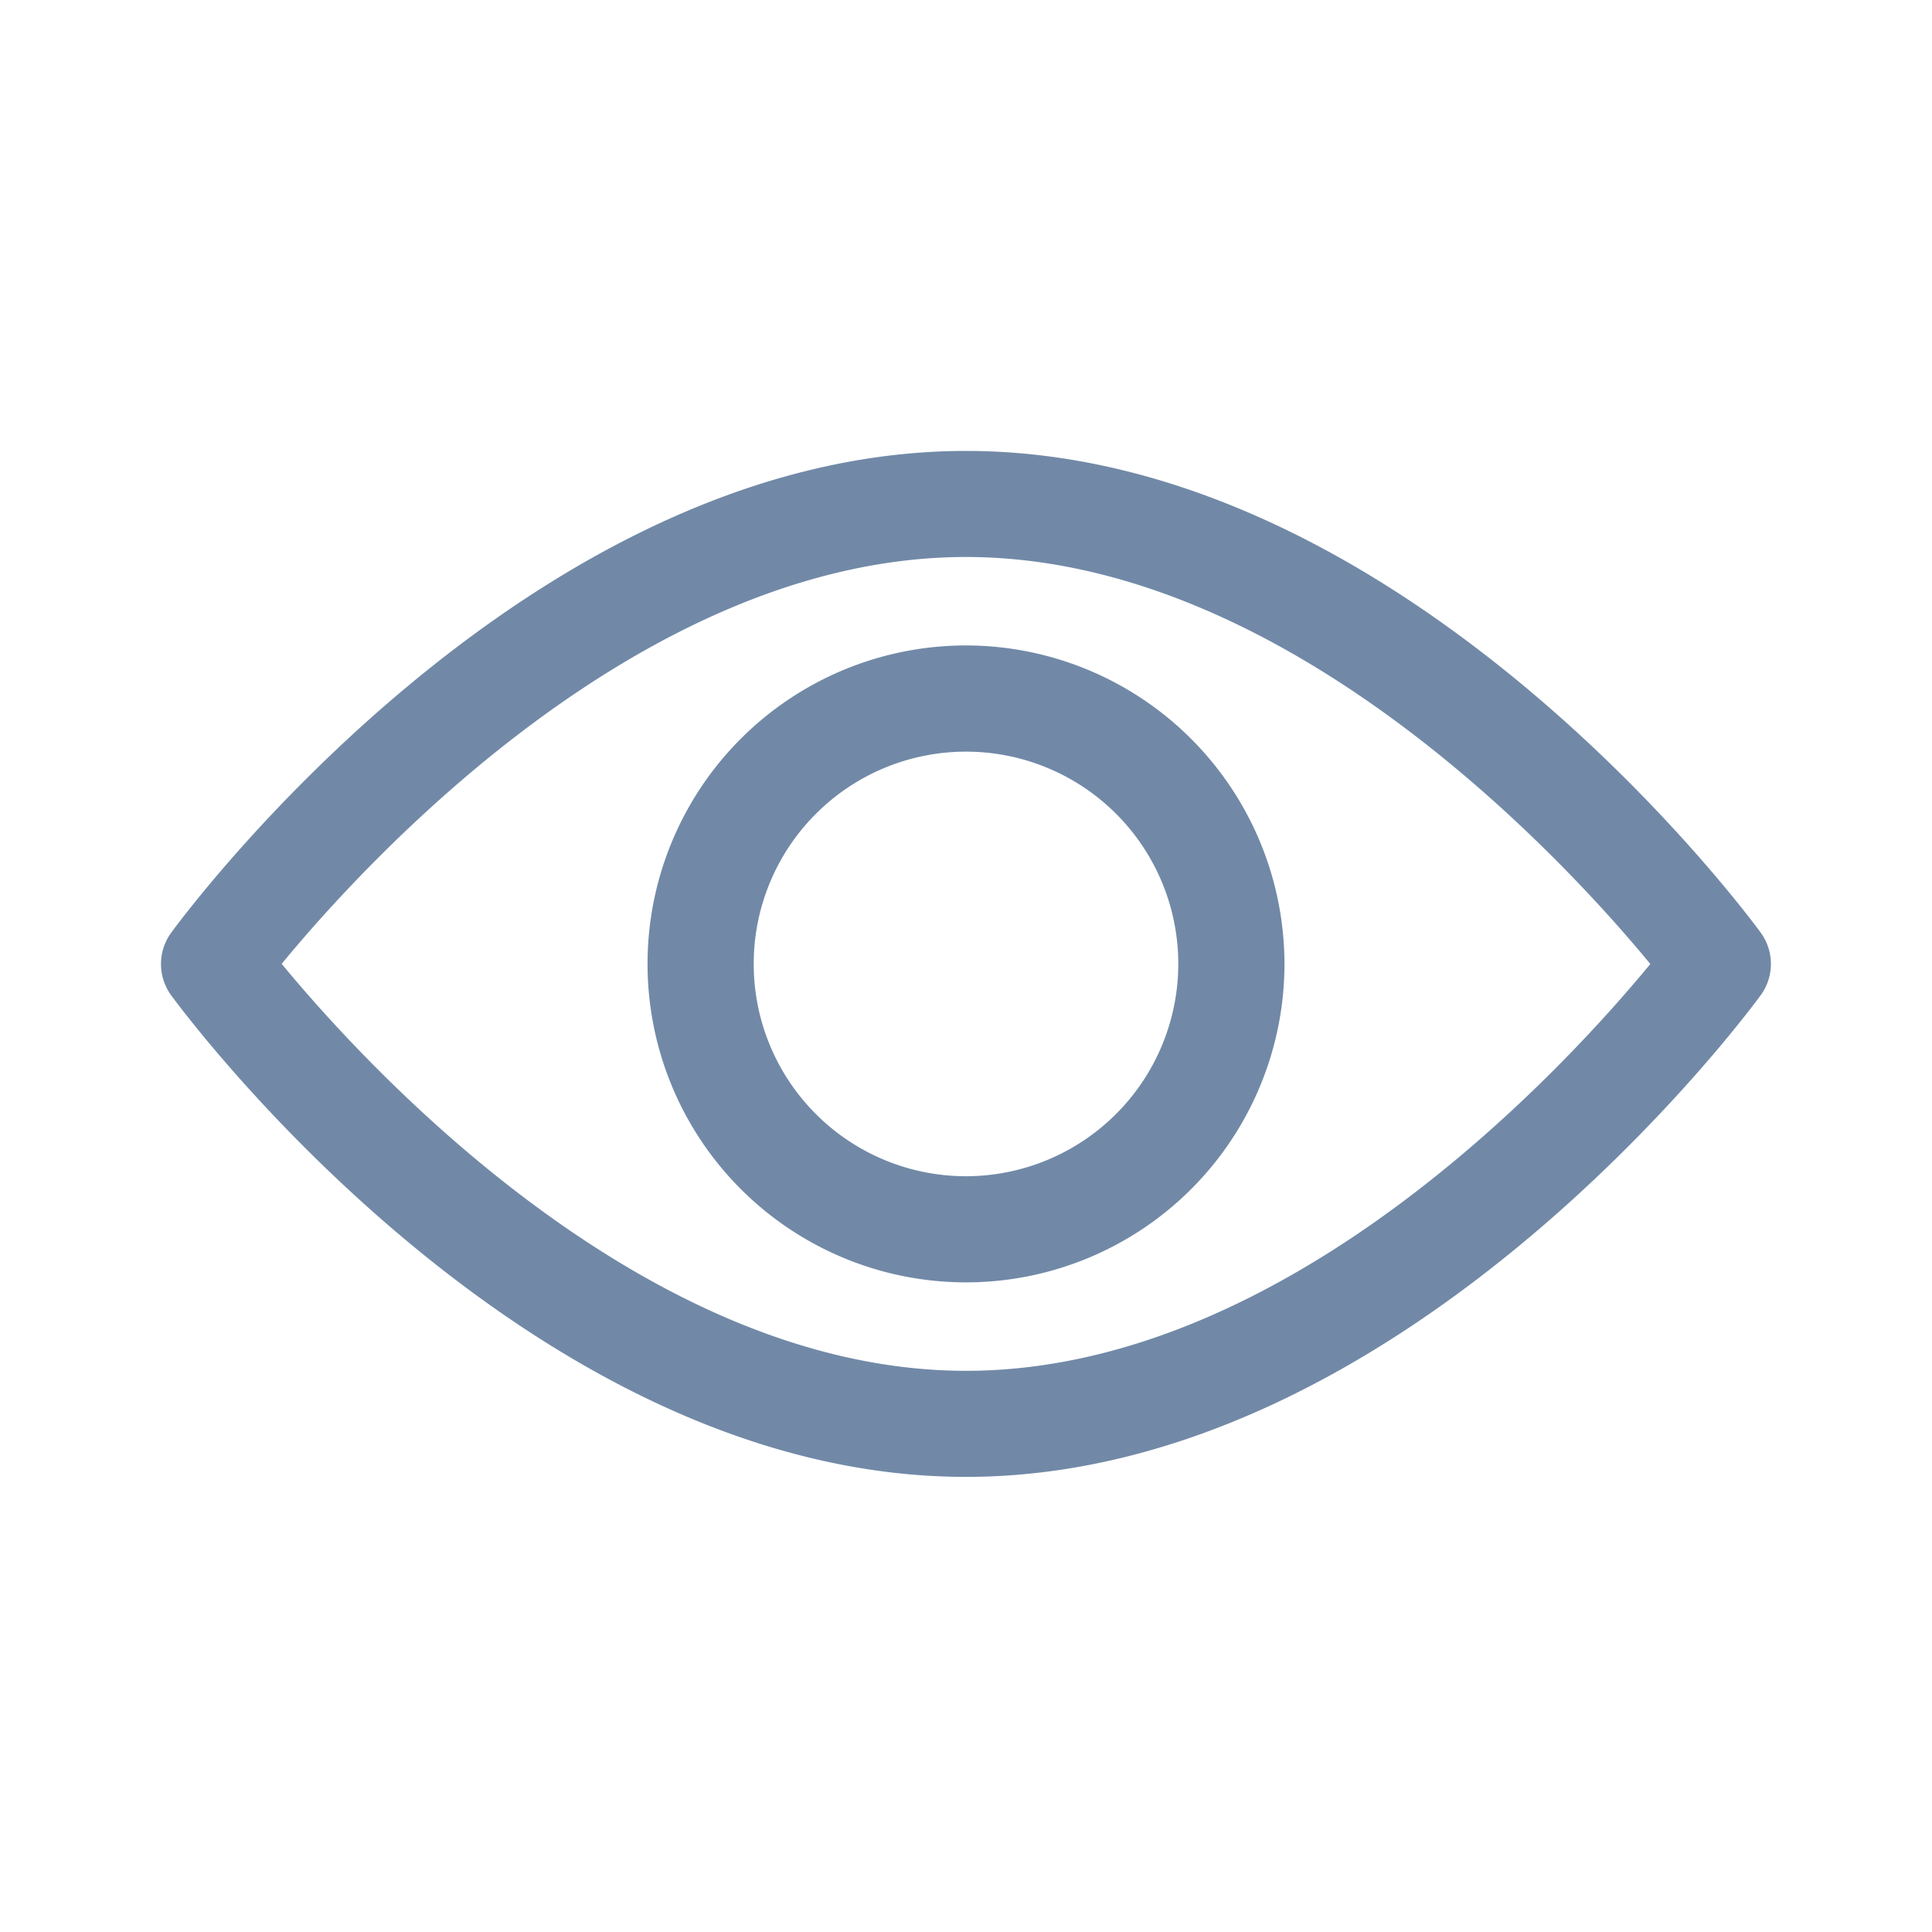
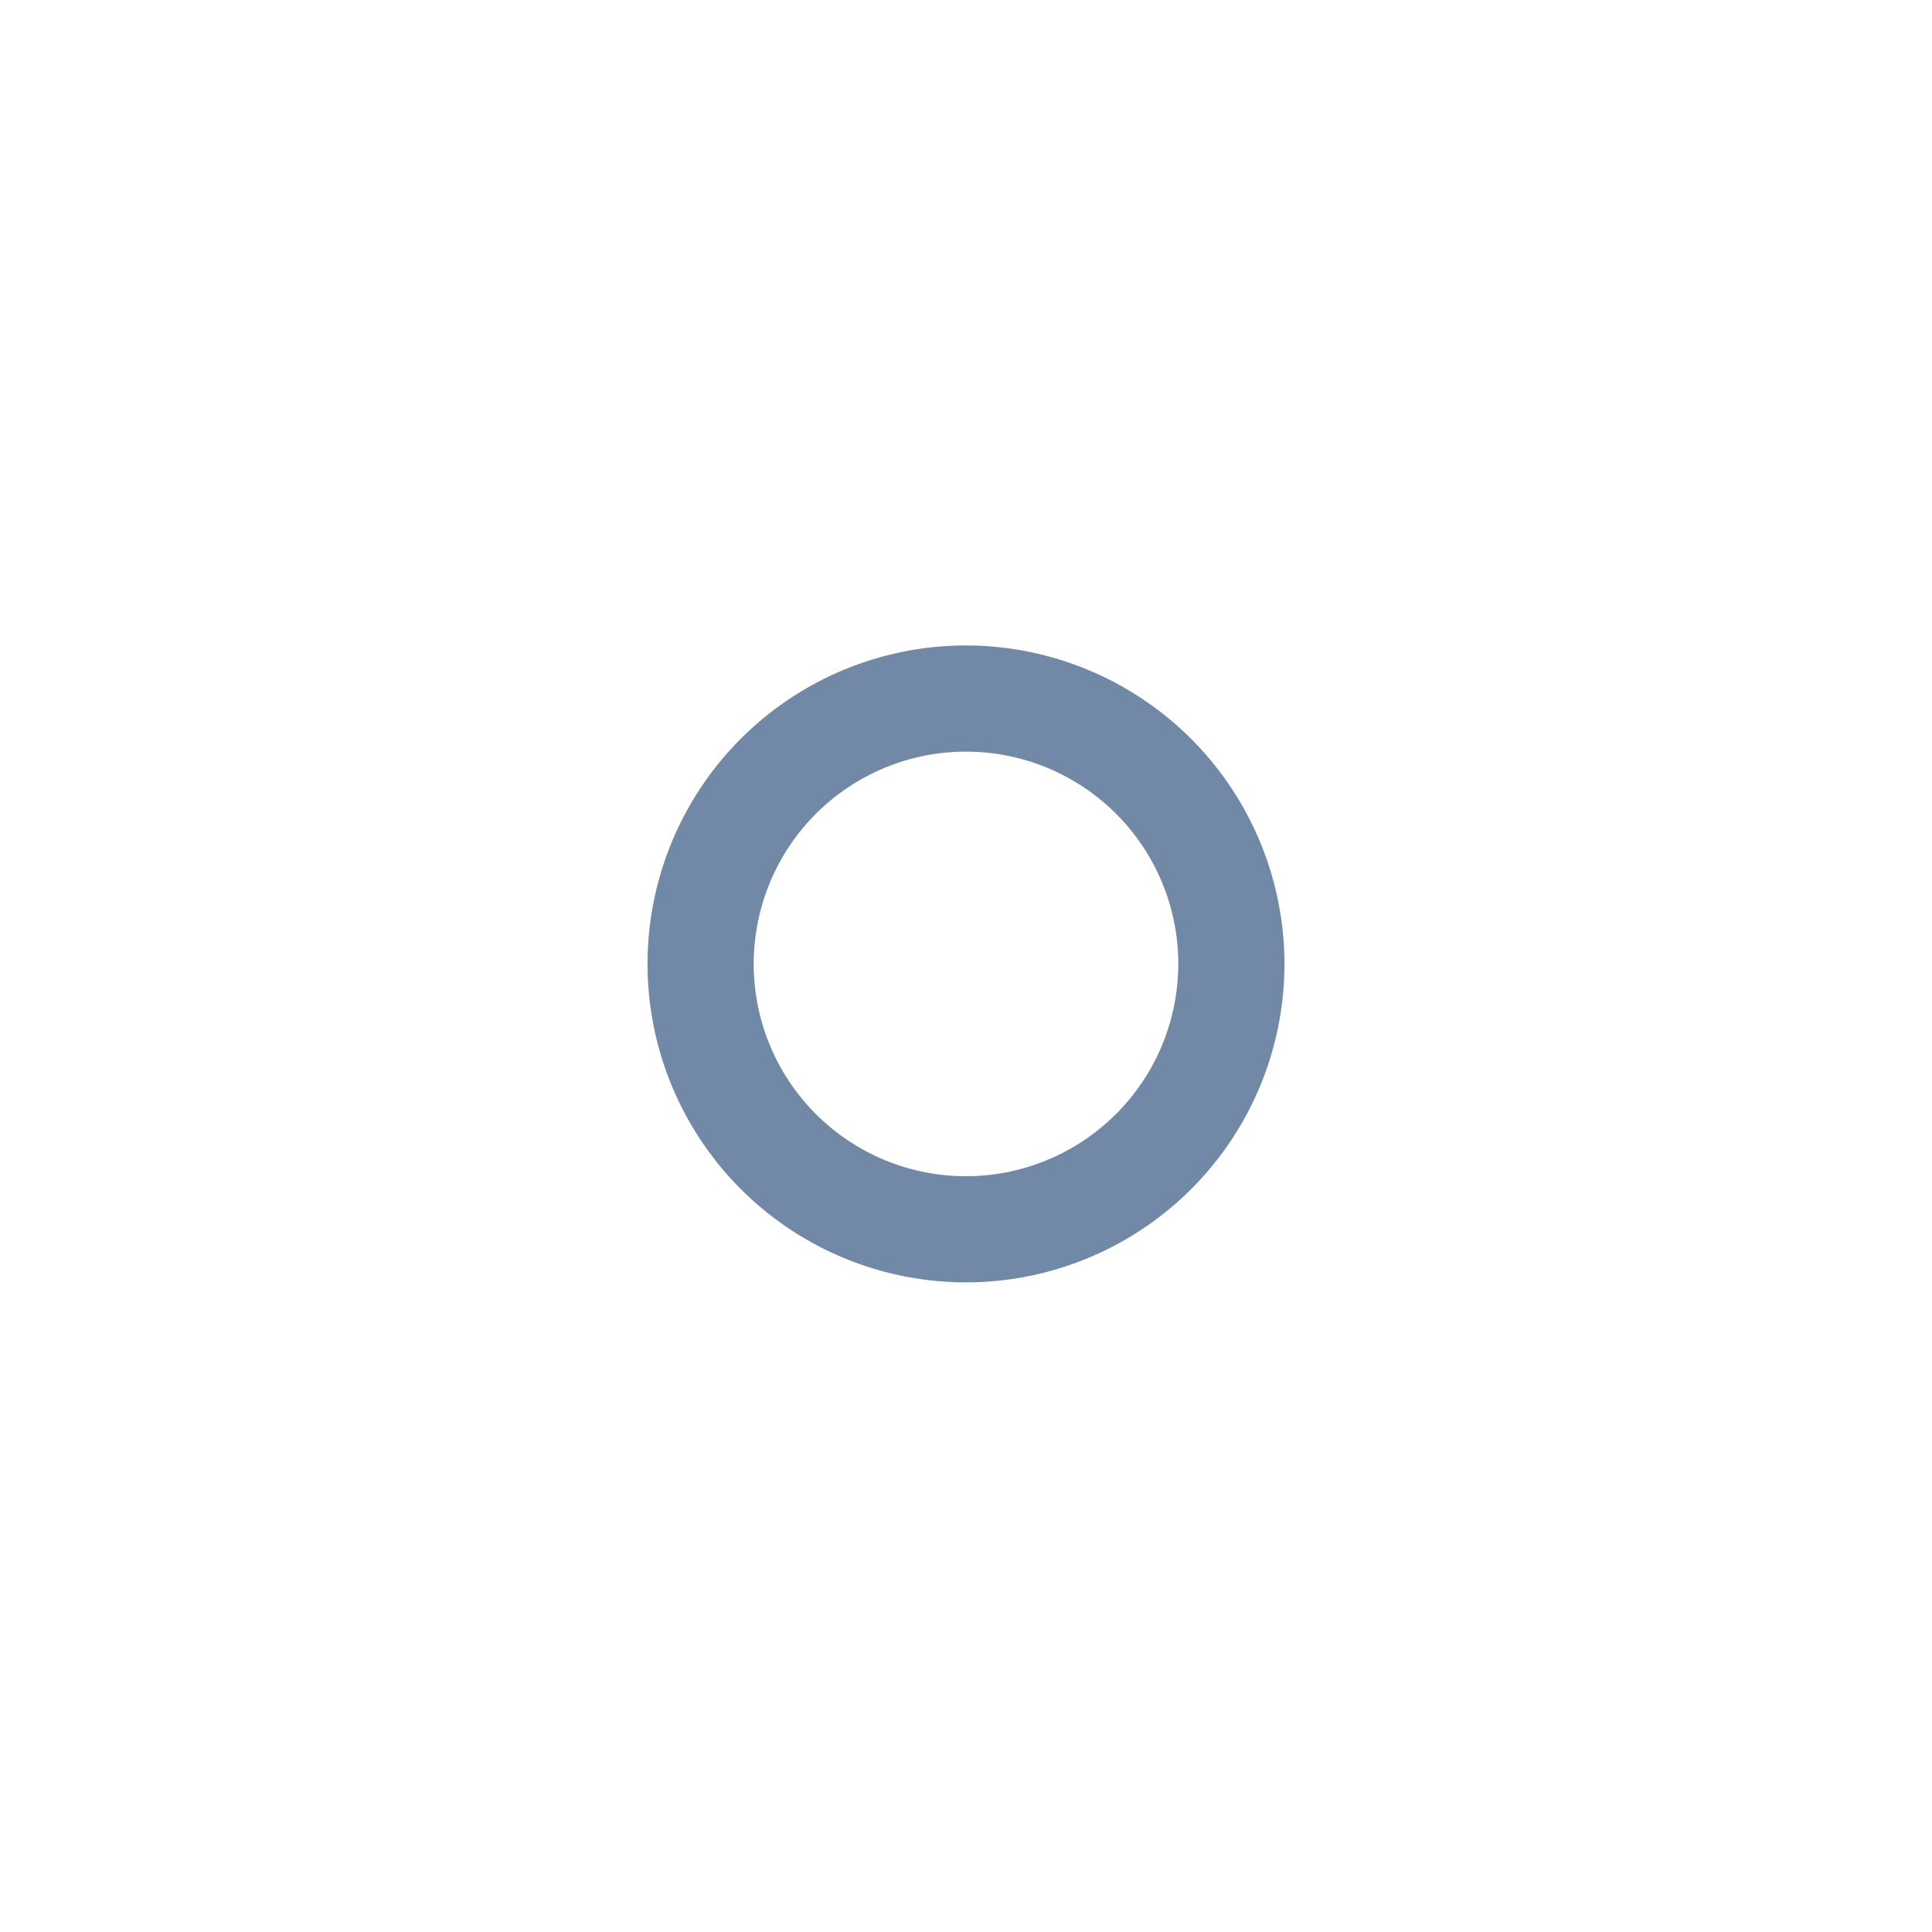
<svg xmlns="http://www.w3.org/2000/svg" width="60" height="60" viewBox="0 0 60 60">
  <g id="view" transform="translate(-363 -174)">
-     <rect id="Rectangle_18182" data-name="Rectangle 18182" width="60" height="60" transform="translate(363 174)" fill="none" />
    <g id="view-2" data-name="view" transform="translate(368 95.166)">
      <g id="Group_58338" data-name="Group 58338" transform="translate(0 92.835)">
        <g id="Group_58337" data-name="Group 58337" transform="translate(0 0)">
-           <path id="Path_43517" data-name="Path 43517" d="M49.682,107.8c-.447-.611-11.09-14.962-24.682-14.962S.763,107.186.317,107.8a1.65,1.65,0,0,0,0,1.946C.763,110.353,11.407,124.7,25,124.7s24.236-14.351,24.682-14.961A1.648,1.648,0,0,0,49.682,107.8ZM25,121.406c-10.013,0-18.685-9.525-21.252-12.639C6.312,105.651,14.966,96.132,25,96.132c10.012,0,18.684,9.523,21.252,12.639C43.688,111.887,35.034,121.406,25,121.406Z" transform="translate(0 -92.835)" fill="#7189a7" />
-         </g>
+           </g>
      </g>
      <g id="Group_58340" data-name="Group 58340" transform="translate(15.11 98.879)">
        <g id="Group_58339" data-name="Group 58339" transform="translate(0 0)">
          <path id="Path_43518" data-name="Path 43518" d="M164.612,154.725a9.89,9.89,0,1,0,9.89,9.89A9.9,9.9,0,0,0,164.612,154.725Zm0,16.484a6.593,6.593,0,1,1,6.593-6.593A6.6,6.6,0,0,1,164.612,171.209Z" transform="translate(-154.722 -154.725)" fill="#7189a7" />
        </g>
      </g>
    </g>
  </g>
</svg>